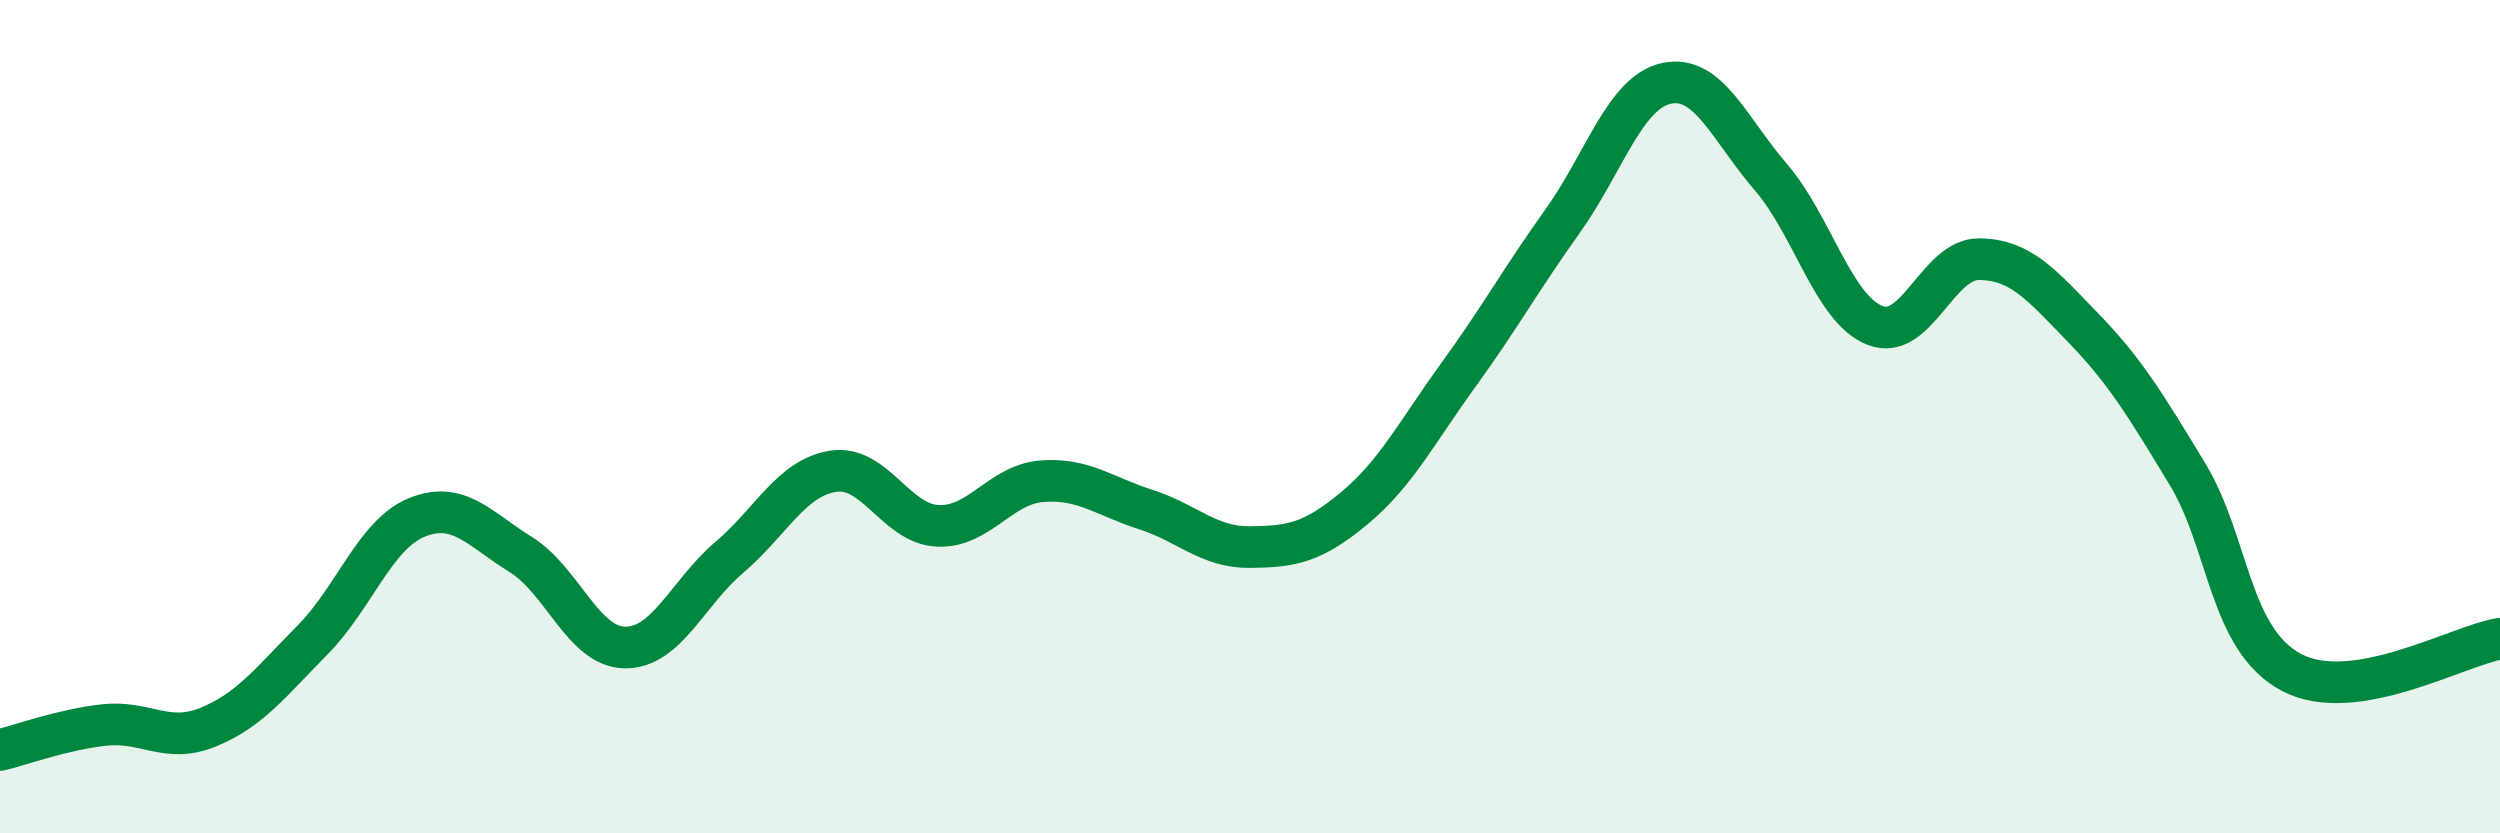
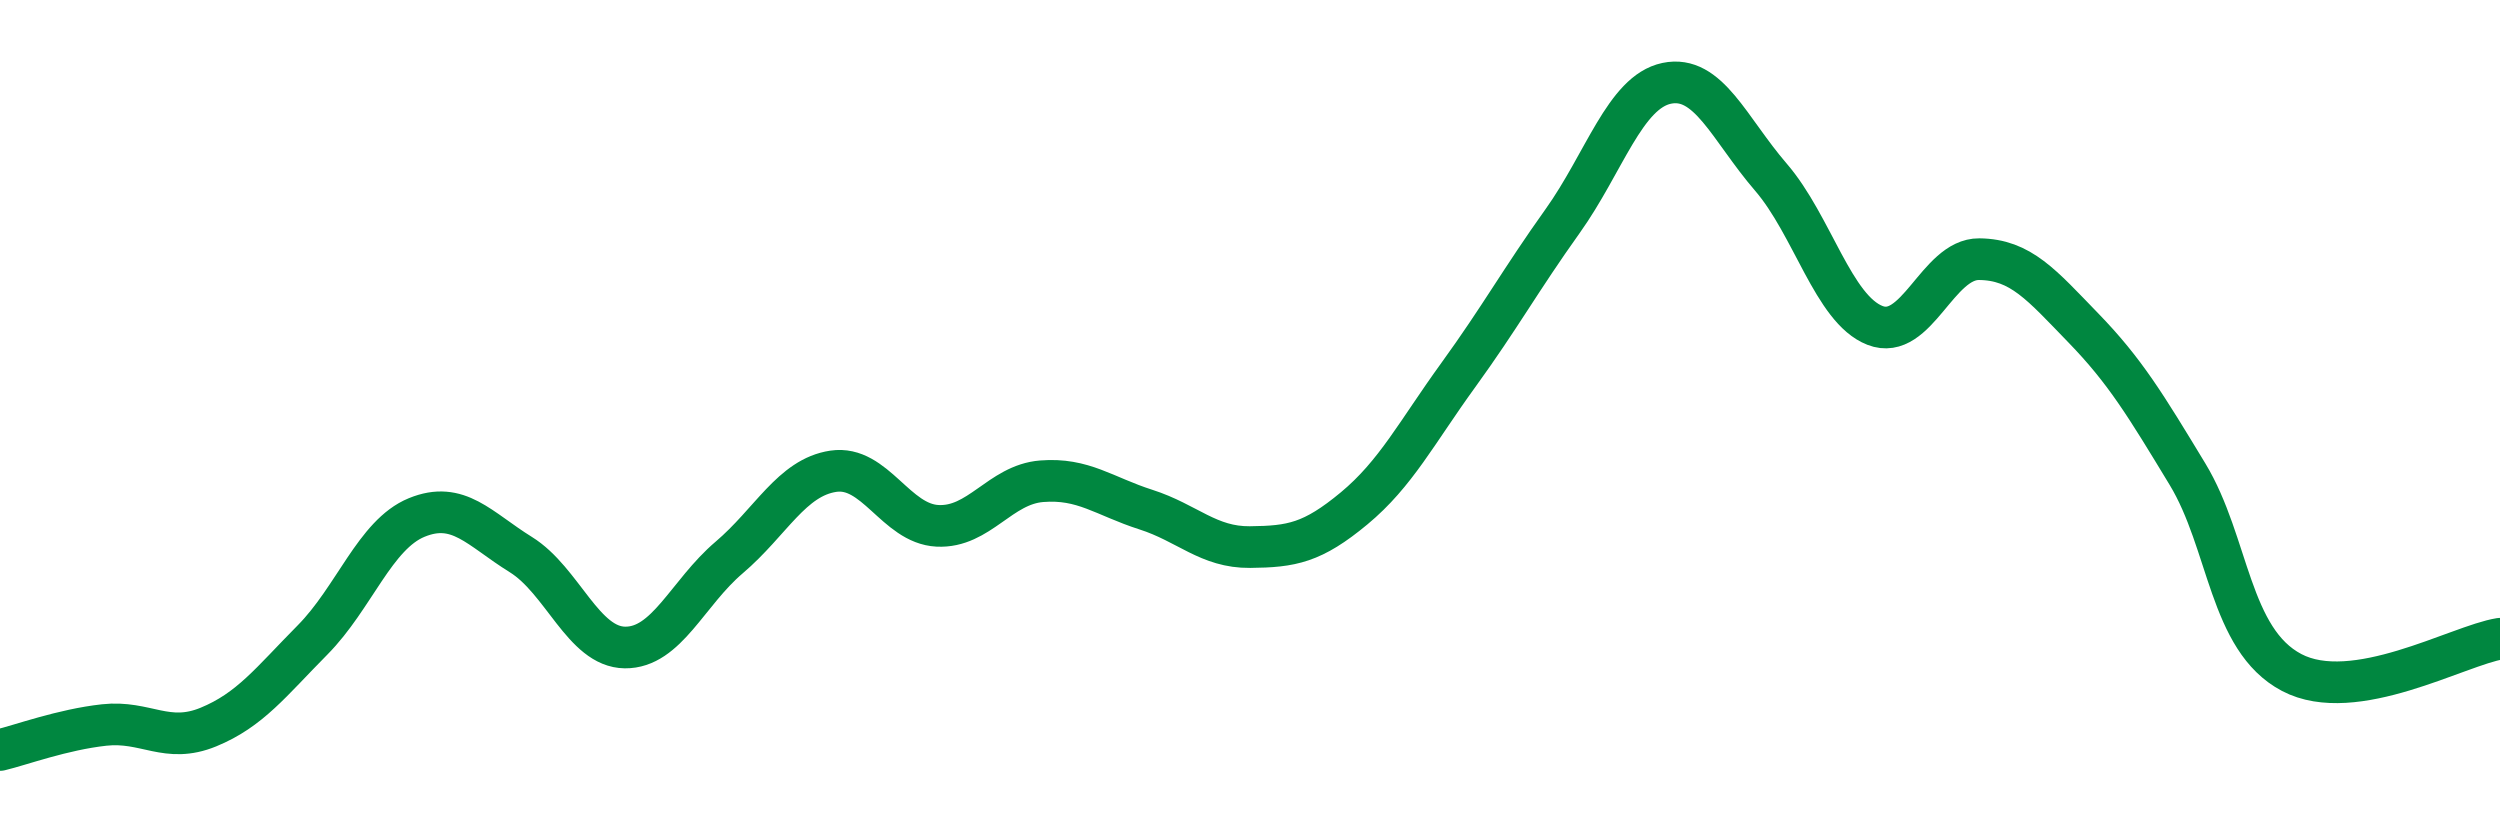
<svg xmlns="http://www.w3.org/2000/svg" width="60" height="20" viewBox="0 0 60 20">
-   <path d="M 0,18 C 0.5,17.88 1.5,17.51 2.5,17.4 C 3.5,17.29 4,17.86 5,17.45 C 6,17.04 6.5,16.37 7.5,15.36 C 8.5,14.35 9,12.83 10,12.42 C 11,12.01 11.5,12.69 12.5,13.31 C 13.5,13.93 14,15.53 15,15.54 C 16,15.55 16.5,14.23 17.5,13.38 C 18.5,12.53 19,11.46 20,11.31 C 21,11.16 21.5,12.57 22.5,12.62 C 23.5,12.67 24,11.63 25,11.55 C 26,11.47 26.5,11.91 27.5,12.23 C 28.5,12.55 29,13.14 30,13.13 C 31,13.12 31.5,13.03 32.5,12.2 C 33.5,11.37 34,10.38 35,9 C 36,7.62 36.5,6.71 37.5,5.31 C 38.5,3.91 39,2.21 40,2 C 41,1.79 41.5,3.09 42.5,4.25 C 43.5,5.41 44,7.42 45,7.81 C 46,8.2 46.5,6.21 47.5,6.22 C 48.5,6.23 49,6.84 50,7.87 C 51,8.9 51.5,9.73 52.5,11.38 C 53.5,13.03 53.5,15.35 55,16.14 C 56.5,16.93 59,15.49 60,15.33L60 20L0 20Z" fill="#008740" opacity="0.1" stroke-linecap="round" stroke-linejoin="round" />
  <path d="M 0,18 C 0.5,17.88 1.5,17.51 2.5,17.4 C 3.5,17.29 4,17.86 5,17.45 C 6,17.04 6.5,16.37 7.5,15.36 C 8.5,14.35 9,12.83 10,12.42 C 11,12.01 11.5,12.69 12.5,13.31 C 13.5,13.93 14,15.53 15,15.54 C 16,15.55 16.5,14.23 17.5,13.38 C 18.5,12.53 19,11.46 20,11.31 C 21,11.16 21.5,12.57 22.5,12.62 C 23.5,12.67 24,11.63 25,11.55 C 26,11.47 26.5,11.91 27.5,12.23 C 28.5,12.55 29,13.14 30,13.13 C 31,13.12 31.5,13.03 32.5,12.2 C 33.5,11.37 34,10.38 35,9 C 36,7.62 36.5,6.71 37.5,5.31 C 38.5,3.91 39,2.21 40,2 C 41,1.79 41.5,3.09 42.5,4.25 C 43.5,5.41 44,7.42 45,7.81 C 46,8.2 46.5,6.21 47.5,6.22 C 48.5,6.23 49,6.84 50,7.87 C 51,8.9 51.5,9.73 52.5,11.38 C 53.5,13.03 53.5,15.35 55,16.14 C 56.5,16.93 59,15.49 60,15.33" stroke="#008740" stroke-width="1" fill="none" stroke-linecap="round" stroke-linejoin="round" />
</svg>